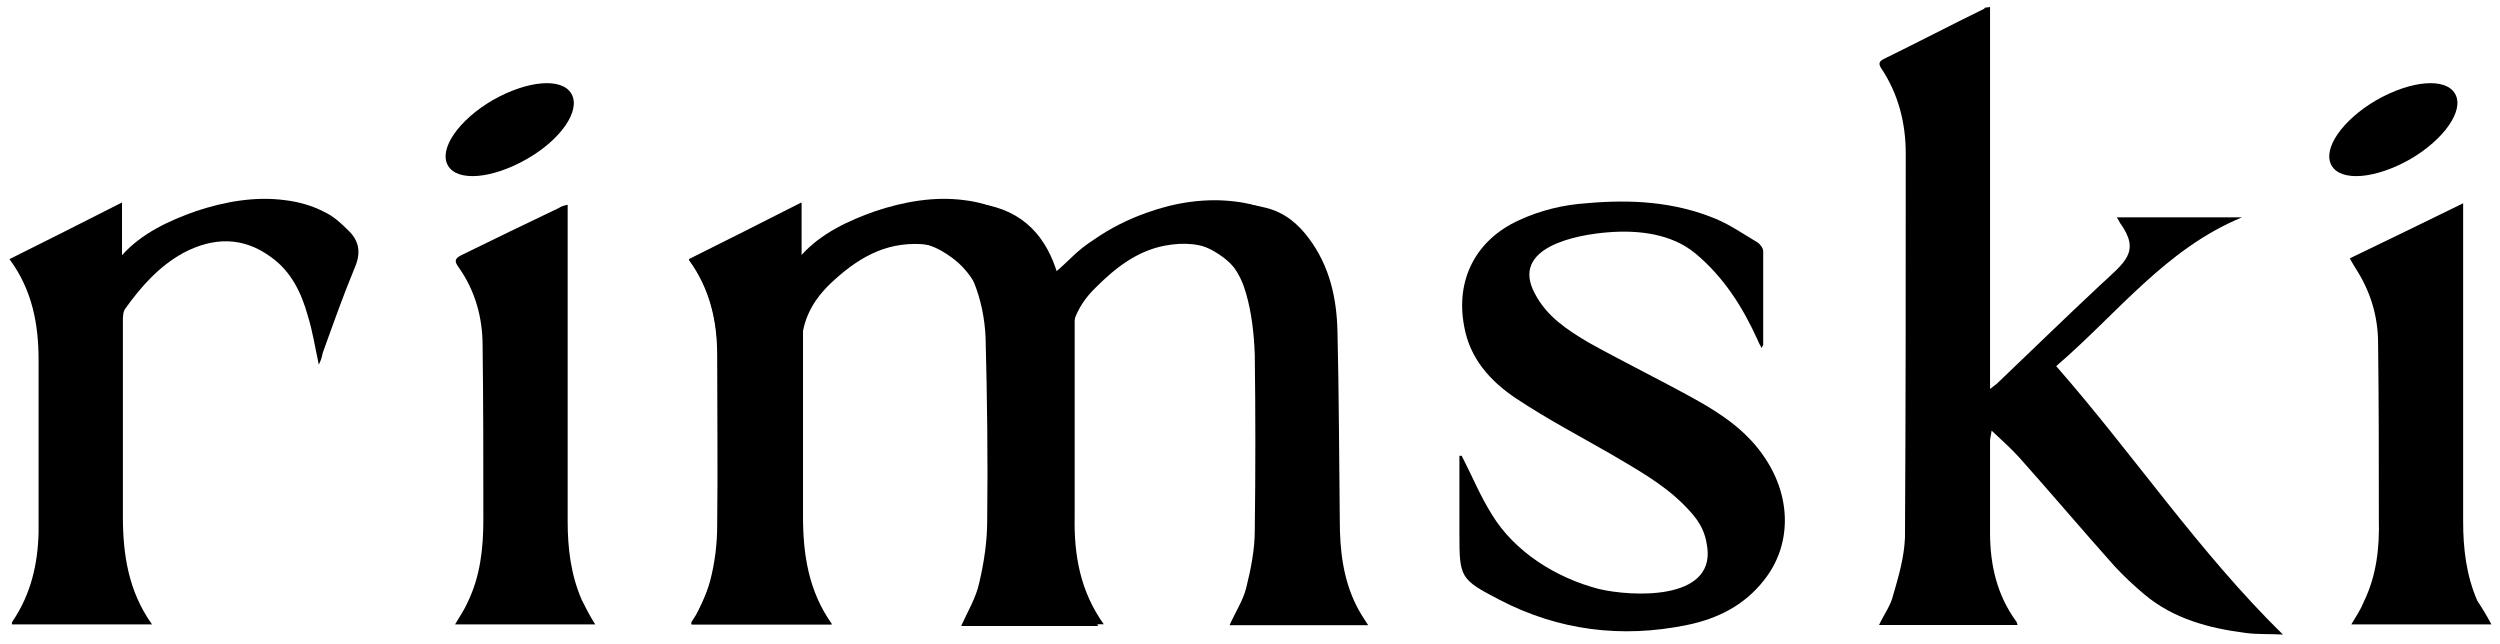
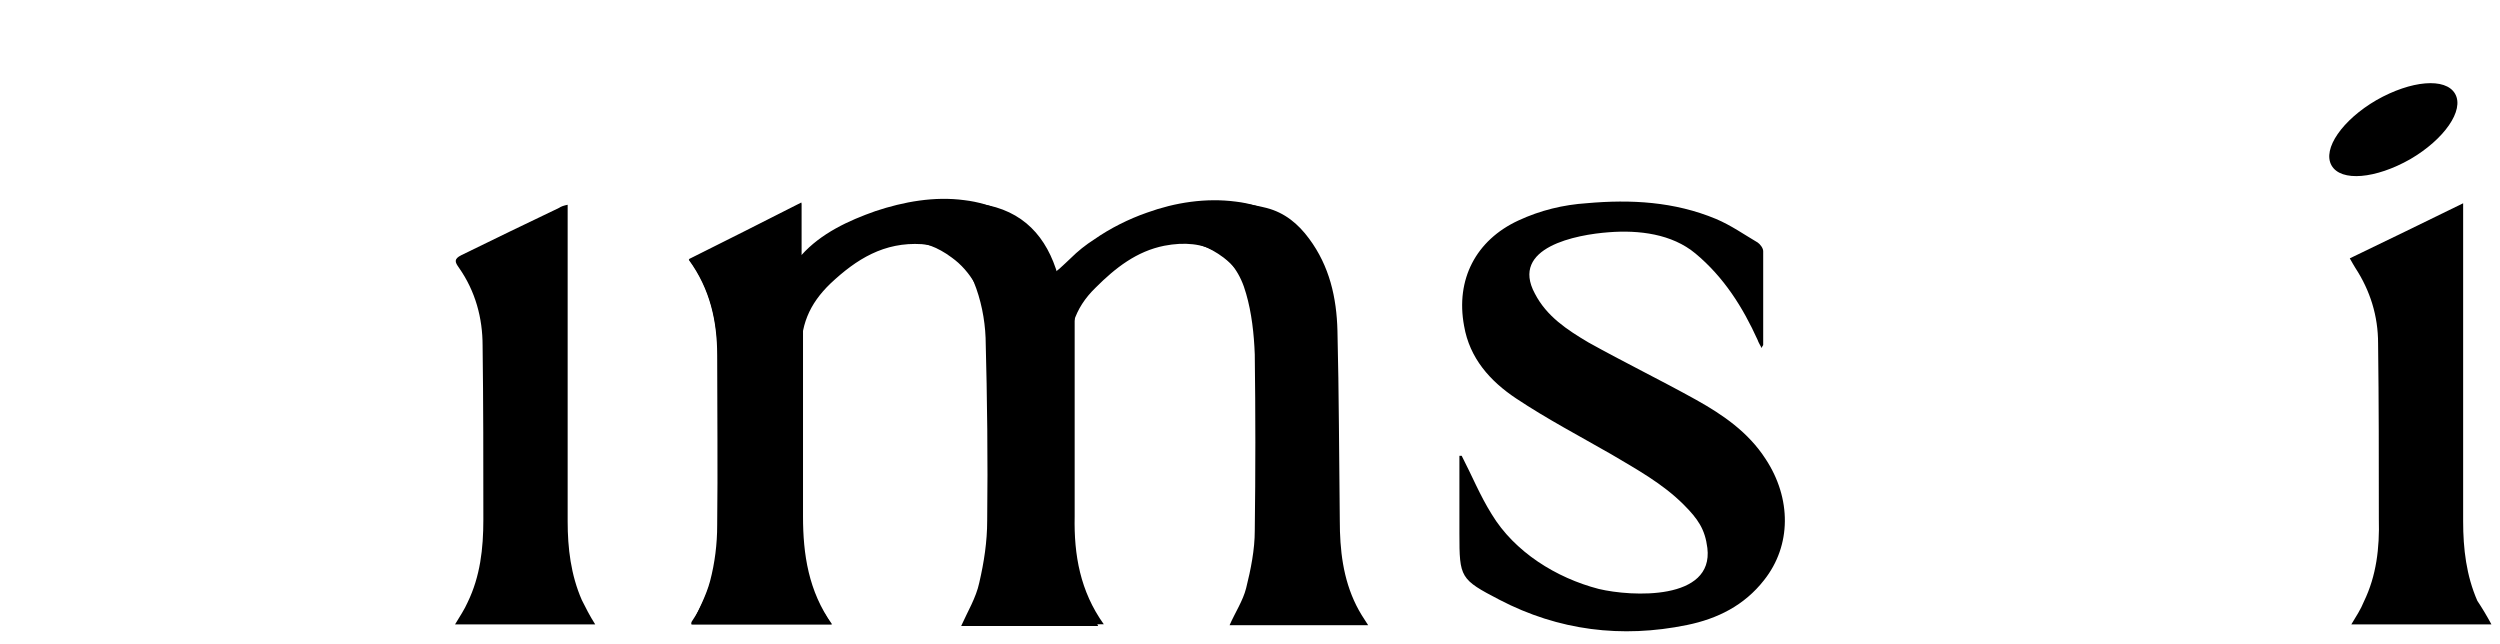
<svg xmlns="http://www.w3.org/2000/svg" width="97" height="25" viewBox="0 0 97 25" fill="none">
-   <path d="M20.432 6.176C19.089 6.94 17.744 7.06 17.379 6.421C17.012 5.779 17.805 4.649 19.119 3.885C20.462 3.12 21.807 3 22.172 3.64C22.54 4.281 21.775 5.411 20.432 6.176Z" fill="black" />
  <path d="M93.518 6.176C92.175 6.94 90.83 7.06 90.465 6.421C90.097 5.779 90.891 4.649 92.205 3.885C93.548 3.12 94.893 3 95.258 3.64C95.626 4.281 94.83 5.411 93.518 6.176Z" fill="black" />
  <path d="M32.255 24.225H26.849C27.094 23.676 27.398 23.125 27.552 22.544C27.736 21.841 27.827 21.109 27.827 20.376C27.856 18.178 27.827 15.977 27.827 13.779C27.827 12.466 27.552 11.213 26.727 10.084C28.192 9.351 29.628 8.648 31.093 7.886V12.01C31.49 11.429 31.826 10.88 32.223 10.39C33.078 9.29 34.117 8.373 35.522 8.038C36.347 7.824 37.202 7.793 38.058 7.915C39.707 8.16 40.623 9.197 41.05 10.694C41.202 11.213 41.263 11.733 41.386 12.191C41.966 11.397 42.547 10.542 43.218 9.809C44.838 8.038 46.823 7.489 49.144 8.069C49.847 8.253 50.366 8.68 50.793 9.26C51.587 10.329 51.861 11.551 51.893 12.833C51.954 15.276 51.954 17.751 51.984 20.194C51.984 21.324 52.106 22.454 52.626 23.493C52.748 23.738 52.9 23.98 53.084 24.257H47.708C47.921 23.769 48.227 23.311 48.35 22.821C48.533 22.088 48.685 21.324 48.685 20.591C48.715 18.3 48.715 16.041 48.685 13.75C48.656 12.956 48.563 12.13 48.35 11.397C47.923 9.839 46.762 9.229 45.174 9.535C44.105 9.748 43.28 10.39 42.517 11.154C41.662 11.98 41.417 12.894 41.51 14.117C41.694 16.102 41.54 18.087 41.601 20.074C41.63 20.959 41.753 21.846 41.937 22.73C42.059 23.279 42.395 23.769 42.608 24.289H37.293C37.538 23.74 37.874 23.189 37.996 22.608C38.18 21.814 38.303 21.02 38.303 20.194C38.332 17.842 38.303 15.46 38.241 13.108C38.212 12.375 38.058 11.611 37.783 10.939C37.447 10.054 36.744 9.564 35.767 9.473C34.301 9.383 33.23 10.054 32.223 11C31.398 11.794 31.032 12.649 31.093 13.84C31.184 15.948 31.123 18.087 31.123 20.194C31.123 21.324 31.245 22.424 31.765 23.463C31.917 23.676 32.071 23.921 32.253 24.227L32.255 24.225Z" fill="black" />
-   <path d="M77.214 0.28V15.093C77.366 14.97 77.459 14.909 77.52 14.848C78.834 13.596 80.147 12.312 81.49 11.06C82.436 10.175 83.078 9.778 82.254 8.646C82.225 8.585 82.193 8.524 82.132 8.433H86.989C84.026 9.655 82.164 12.16 79.78 14.206C82.803 17.656 85.308 21.415 88.577 24.621C88.089 24.591 87.599 24.621 87.141 24.559C85.705 24.376 84.33 24.01 83.201 23.062C82.803 22.727 82.406 22.359 82.039 21.962C80.787 20.558 79.596 19.151 78.344 17.747C78.037 17.412 77.702 17.105 77.275 16.708C77.246 16.922 77.214 17.015 77.214 17.105V20.678C77.214 21.93 77.489 23.092 78.221 24.099C78.251 24.129 78.251 24.16 78.282 24.251H72.906C73.09 23.854 73.365 23.487 73.455 23.09C73.669 22.357 73.882 21.624 73.913 20.86C73.943 15.881 73.943 10.933 73.943 5.956C73.943 4.794 73.668 3.665 72.997 2.657C72.875 2.474 72.906 2.383 73.088 2.29C74.401 1.648 75.683 0.977 76.996 0.335C76.996 0.273 77.058 0.305 77.21 0.273L77.214 0.28Z" fill="black" />
  <path d="M56.716 17.69C57.113 18.455 57.419 19.217 57.877 19.95C58.762 21.415 60.382 22.424 62.031 22.851C63.313 23.157 66.491 23.309 66.246 21.263C66.155 20.53 65.878 20.133 65.329 19.582C64.504 18.757 63.496 18.207 62.519 17.627C61.296 16.924 60.014 16.252 58.823 15.458C57.816 14.787 57.022 13.9 56.807 12.648C56.471 10.846 57.265 9.318 58.914 8.555C59.769 8.158 60.654 7.945 61.571 7.884C63.281 7.732 64.962 7.822 66.579 8.494C67.16 8.739 67.679 9.104 68.199 9.41C68.29 9.472 68.412 9.624 68.412 9.746V13.38C68.412 13.41 68.383 13.41 68.351 13.503C68.29 13.38 68.228 13.29 68.199 13.197C67.618 11.915 66.885 10.754 65.785 9.837C64.869 9.073 63.587 8.921 62.426 9.011C61.173 9.102 58.578 9.592 59.554 11.393C60.012 12.278 60.806 12.797 61.632 13.287C63.006 14.052 64.442 14.753 65.817 15.517C66.856 16.098 67.834 16.77 68.505 17.808C69.512 19.335 69.512 21.168 68.444 22.511C67.679 23.489 66.643 24.008 65.452 24.251C62.916 24.77 60.472 24.464 58.183 23.273C56.657 22.479 56.625 22.418 56.625 20.708V17.684H56.716V17.69Z" fill="black" />
-   <path d="M12.37 14.147C12.218 13.444 12.125 12.834 11.943 12.253C11.698 11.368 11.301 10.542 10.539 9.993C9.439 9.168 8.28 9.199 7.118 9.81C6.172 10.329 5.469 11.123 4.859 11.978C4.768 12.101 4.768 12.314 4.768 12.466V20.041C4.768 21.506 4.981 22.942 5.898 24.226H0.46C0.46 24.196 0.46 24.135 0.49 24.103C1.193 23.064 1.467 21.905 1.497 20.653V13.963C1.497 12.588 1.252 11.245 0.367 10.055C1.833 9.322 3.239 8.619 4.734 7.856V9.902C5.498 9.047 6.567 8.559 7.606 8.192C8.706 7.825 9.897 7.611 11.056 7.766C11.576 7.827 12.125 7.979 12.583 8.224C12.919 8.376 13.225 8.65 13.499 8.927C13.926 9.324 14.019 9.782 13.774 10.363C13.316 11.463 12.919 12.593 12.522 13.693C12.492 13.845 12.46 13.967 12.37 14.151V14.147Z" fill="black" />
  <path d="M38.759 14.147C38.607 13.444 38.514 12.834 38.332 12.253C38.087 11.368 37.69 10.542 36.928 9.993C35.828 9.168 34.668 9.199 33.507 9.81C32.561 10.329 31.858 11.123 31.248 11.978C31.157 12.101 31.157 12.314 31.157 12.466V20.041C31.157 21.506 31.37 22.942 32.286 24.226H26.82C26.82 24.196 26.82 24.135 26.849 24.103C27.552 23.064 27.827 21.905 27.856 20.653V13.963C27.856 12.588 27.611 11.245 26.727 10.055C28.192 9.322 29.598 8.619 31.093 7.856V9.902C31.858 9.047 32.926 8.559 33.965 8.192C35.065 7.825 36.256 7.611 37.416 7.766C37.935 7.827 38.484 7.979 38.942 8.224C39.278 8.376 39.584 8.65 39.859 8.927C40.285 9.324 40.378 9.782 40.133 10.363C39.675 11.463 39.278 12.593 38.881 13.693C38.881 13.845 38.82 13.967 38.759 14.151V14.147Z" fill="black" />
  <path d="M50.398 8.984C50.123 8.71 49.817 8.435 49.481 8.281C48.993 8.036 48.474 7.884 47.954 7.823C46.793 7.671 45.602 7.853 44.504 8.25C43.801 8.494 43.068 8.86 42.458 9.288C42.122 9.502 41.816 9.747 41.541 10.021C41.267 10.266 40.961 10.632 40.595 10.724C40.321 10.999 39.924 10.634 39.588 10.847C38.916 11.273 38.03 10.969 37.633 10.327C37.571 10.205 37.51 10.082 37.481 9.96C37.419 9.99 37.358 10.021 37.297 10.051C38.182 11.242 38.427 12.555 38.427 13.959V20.649C38.427 21.901 38.152 23.063 37.419 24.099C37.39 24.129 37.39 24.19 37.39 24.222H42.827C41.911 22.94 41.666 21.534 41.697 20.037V12.462C41.697 12.31 41.697 12.095 41.788 11.975C42.399 11.119 43.102 10.325 44.048 9.806C45.209 9.196 46.368 9.164 47.469 9.99C48.233 10.57 48.63 11.364 48.873 12.281C49.025 12.861 49.147 13.472 49.299 14.175C49.39 13.961 49.422 13.869 49.483 13.748C49.91 12.648 50.277 11.518 50.735 10.418C50.919 9.808 50.826 9.379 50.4 8.982L50.398 8.984Z" fill="black" />
  <path d="M22.025 7.947V20.227C22.025 21.265 22.148 22.304 22.574 23.28C22.726 23.586 22.88 23.89 23.094 24.226H17.656C17.84 23.92 18.024 23.645 18.144 23.371C18.632 22.364 18.754 21.293 18.754 20.163C18.754 17.904 18.754 15.642 18.725 13.412C18.725 12.344 18.45 11.305 17.808 10.389C17.656 10.175 17.595 10.053 17.899 9.901C19.151 9.29 20.404 8.678 21.687 8.068C21.778 8.007 21.871 7.977 22.023 7.945L22.025 7.947Z" fill="black" />
  <path d="M96.668 24.227H91.231C91.415 23.92 91.598 23.646 91.719 23.342C92.207 22.334 92.329 21.264 92.299 20.134C92.299 17.875 92.299 15.584 92.27 13.324C92.27 12.256 91.964 11.278 91.385 10.391C91.324 10.3 91.263 10.178 91.172 10.024C92.637 9.321 94.073 8.619 95.57 7.887V20.225C95.57 21.294 95.693 22.332 96.12 23.31C96.303 23.585 96.487 23.891 96.668 24.227Z" fill="black" />
</svg>